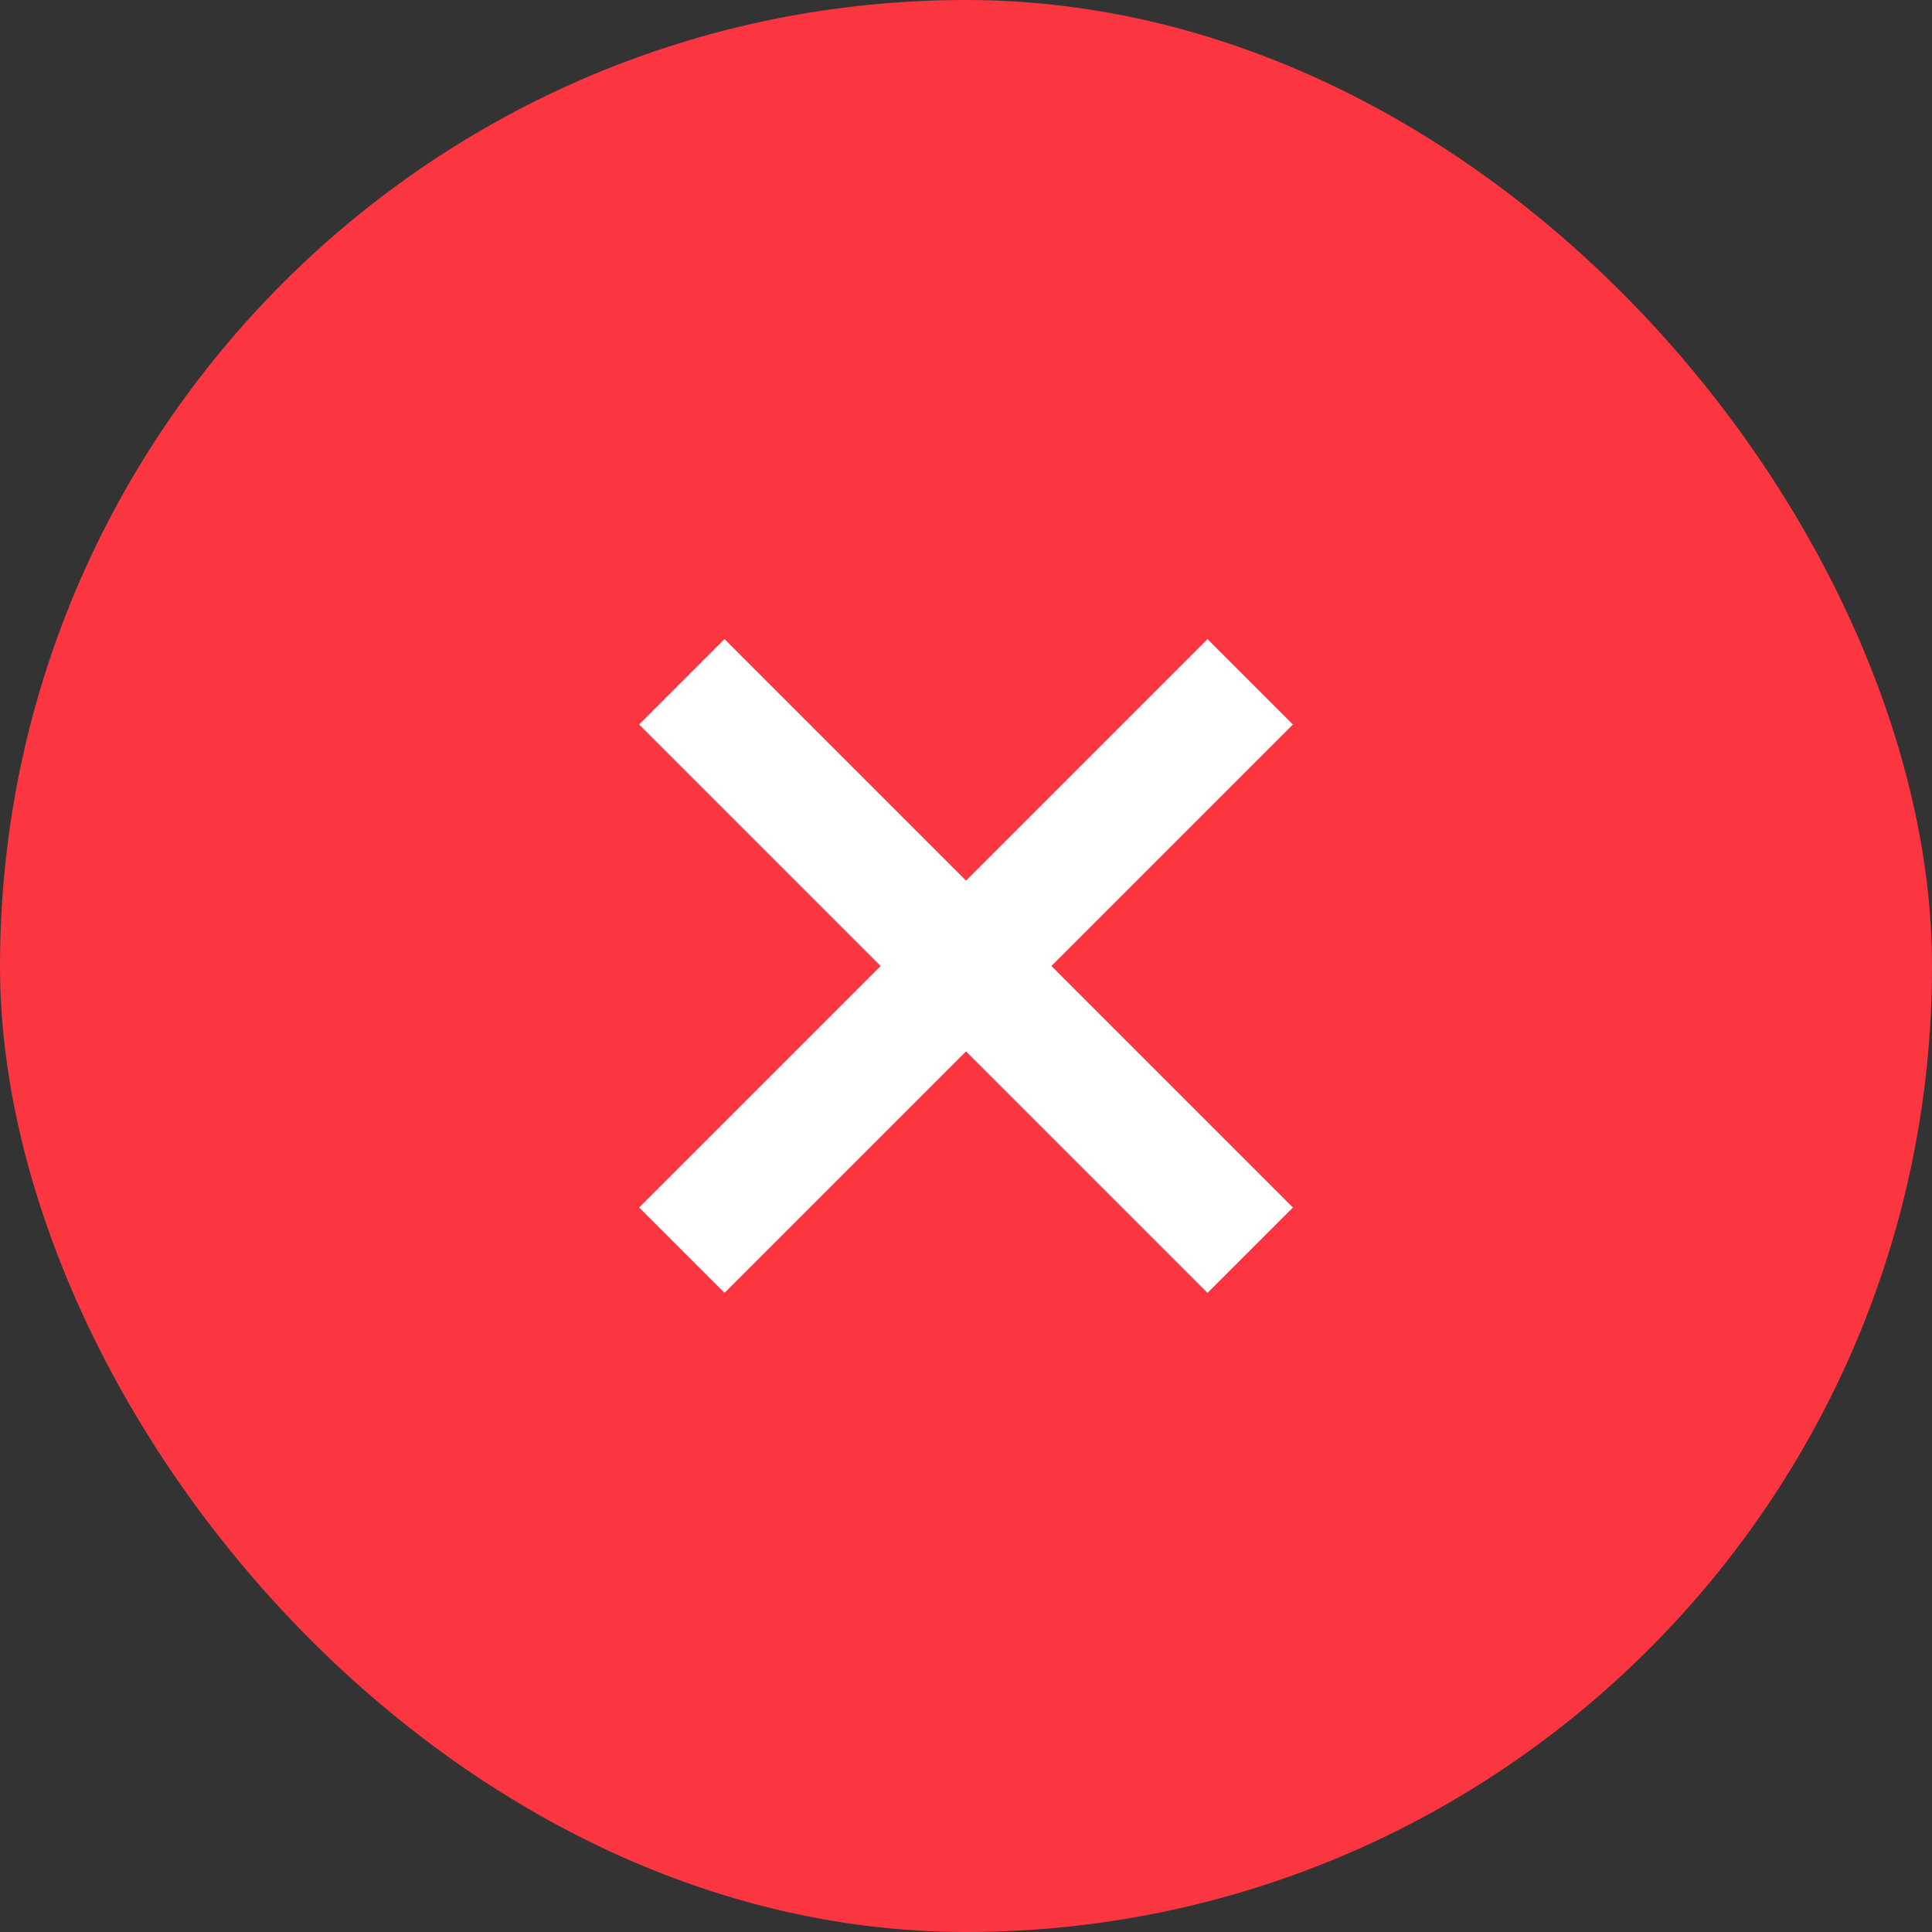
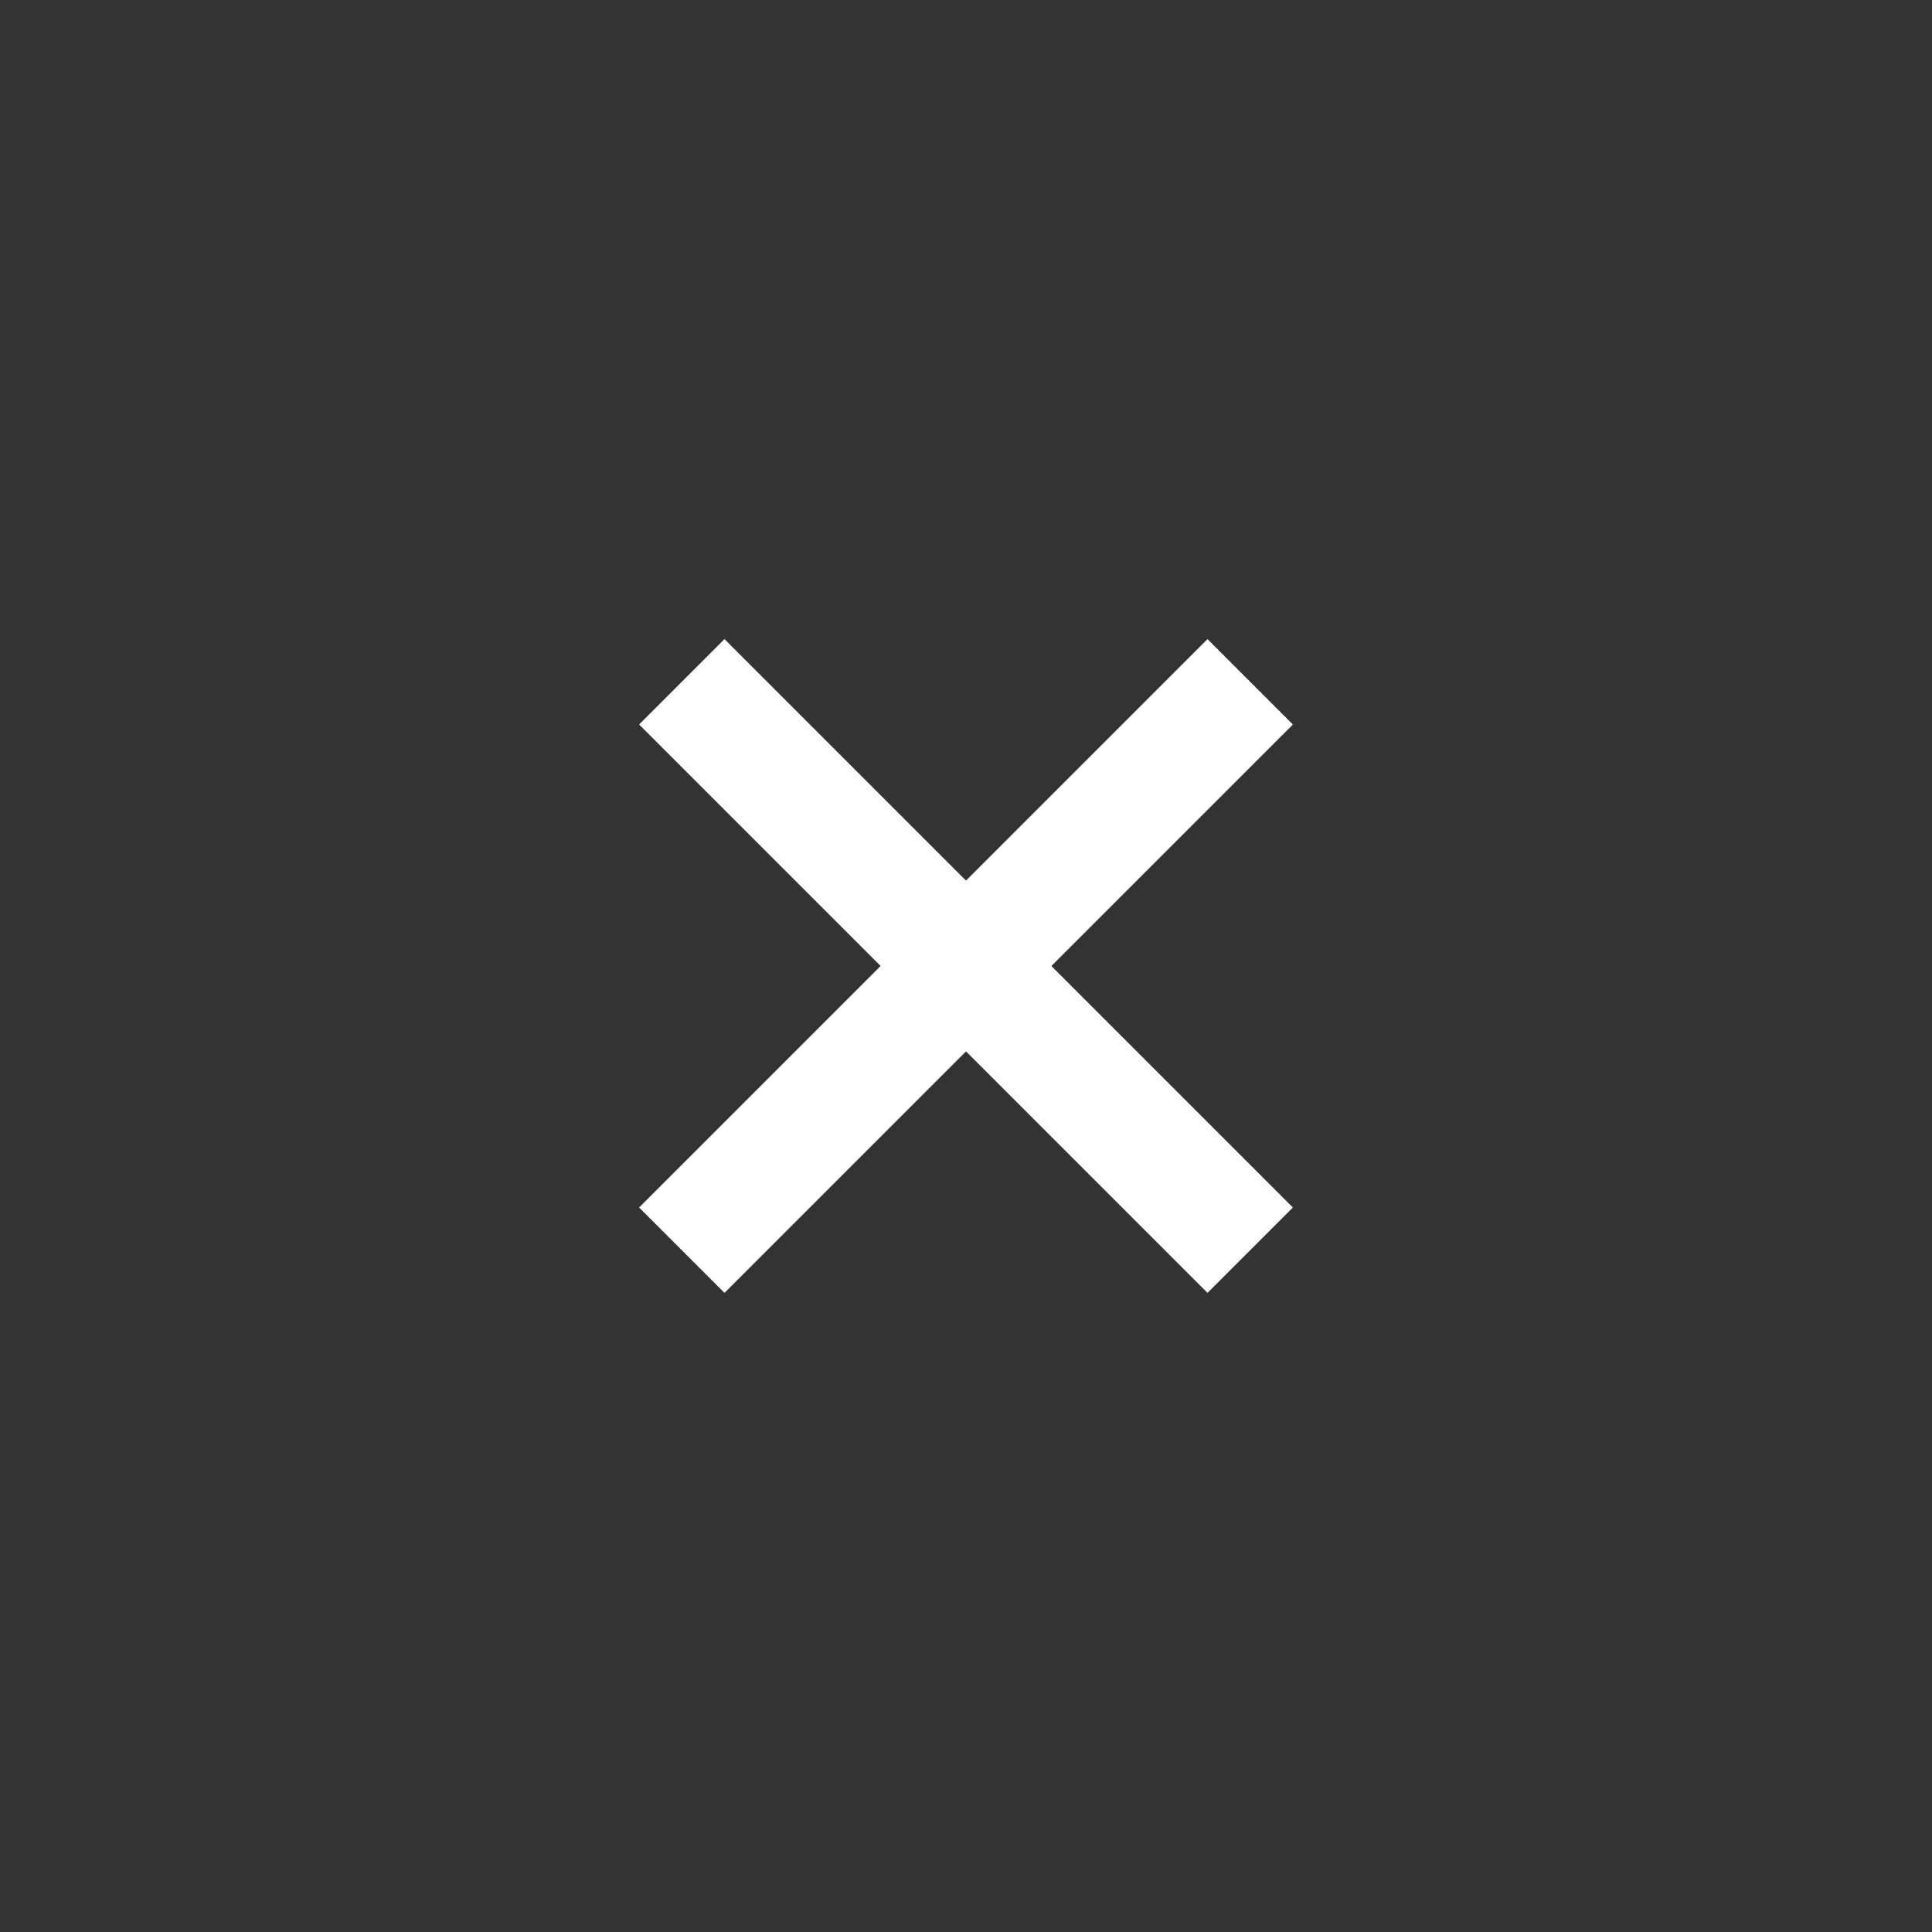
<svg xmlns="http://www.w3.org/2000/svg" width="32" height="32" viewBox="0 0 32 32" fill="none">
  <rect x="0" y="0" width="32" height="32" fill="#333333" stroke="none" />
-   <rect width="32" height="32" rx="16" fill="#FB3640" />
  <path d="M20 12L12 20" stroke="white" stroke-width="2" stroke-linecap="square" />
  <path d="M20 20L12 12" stroke="white" stroke-width="2" stroke-linecap="square" />
</svg>